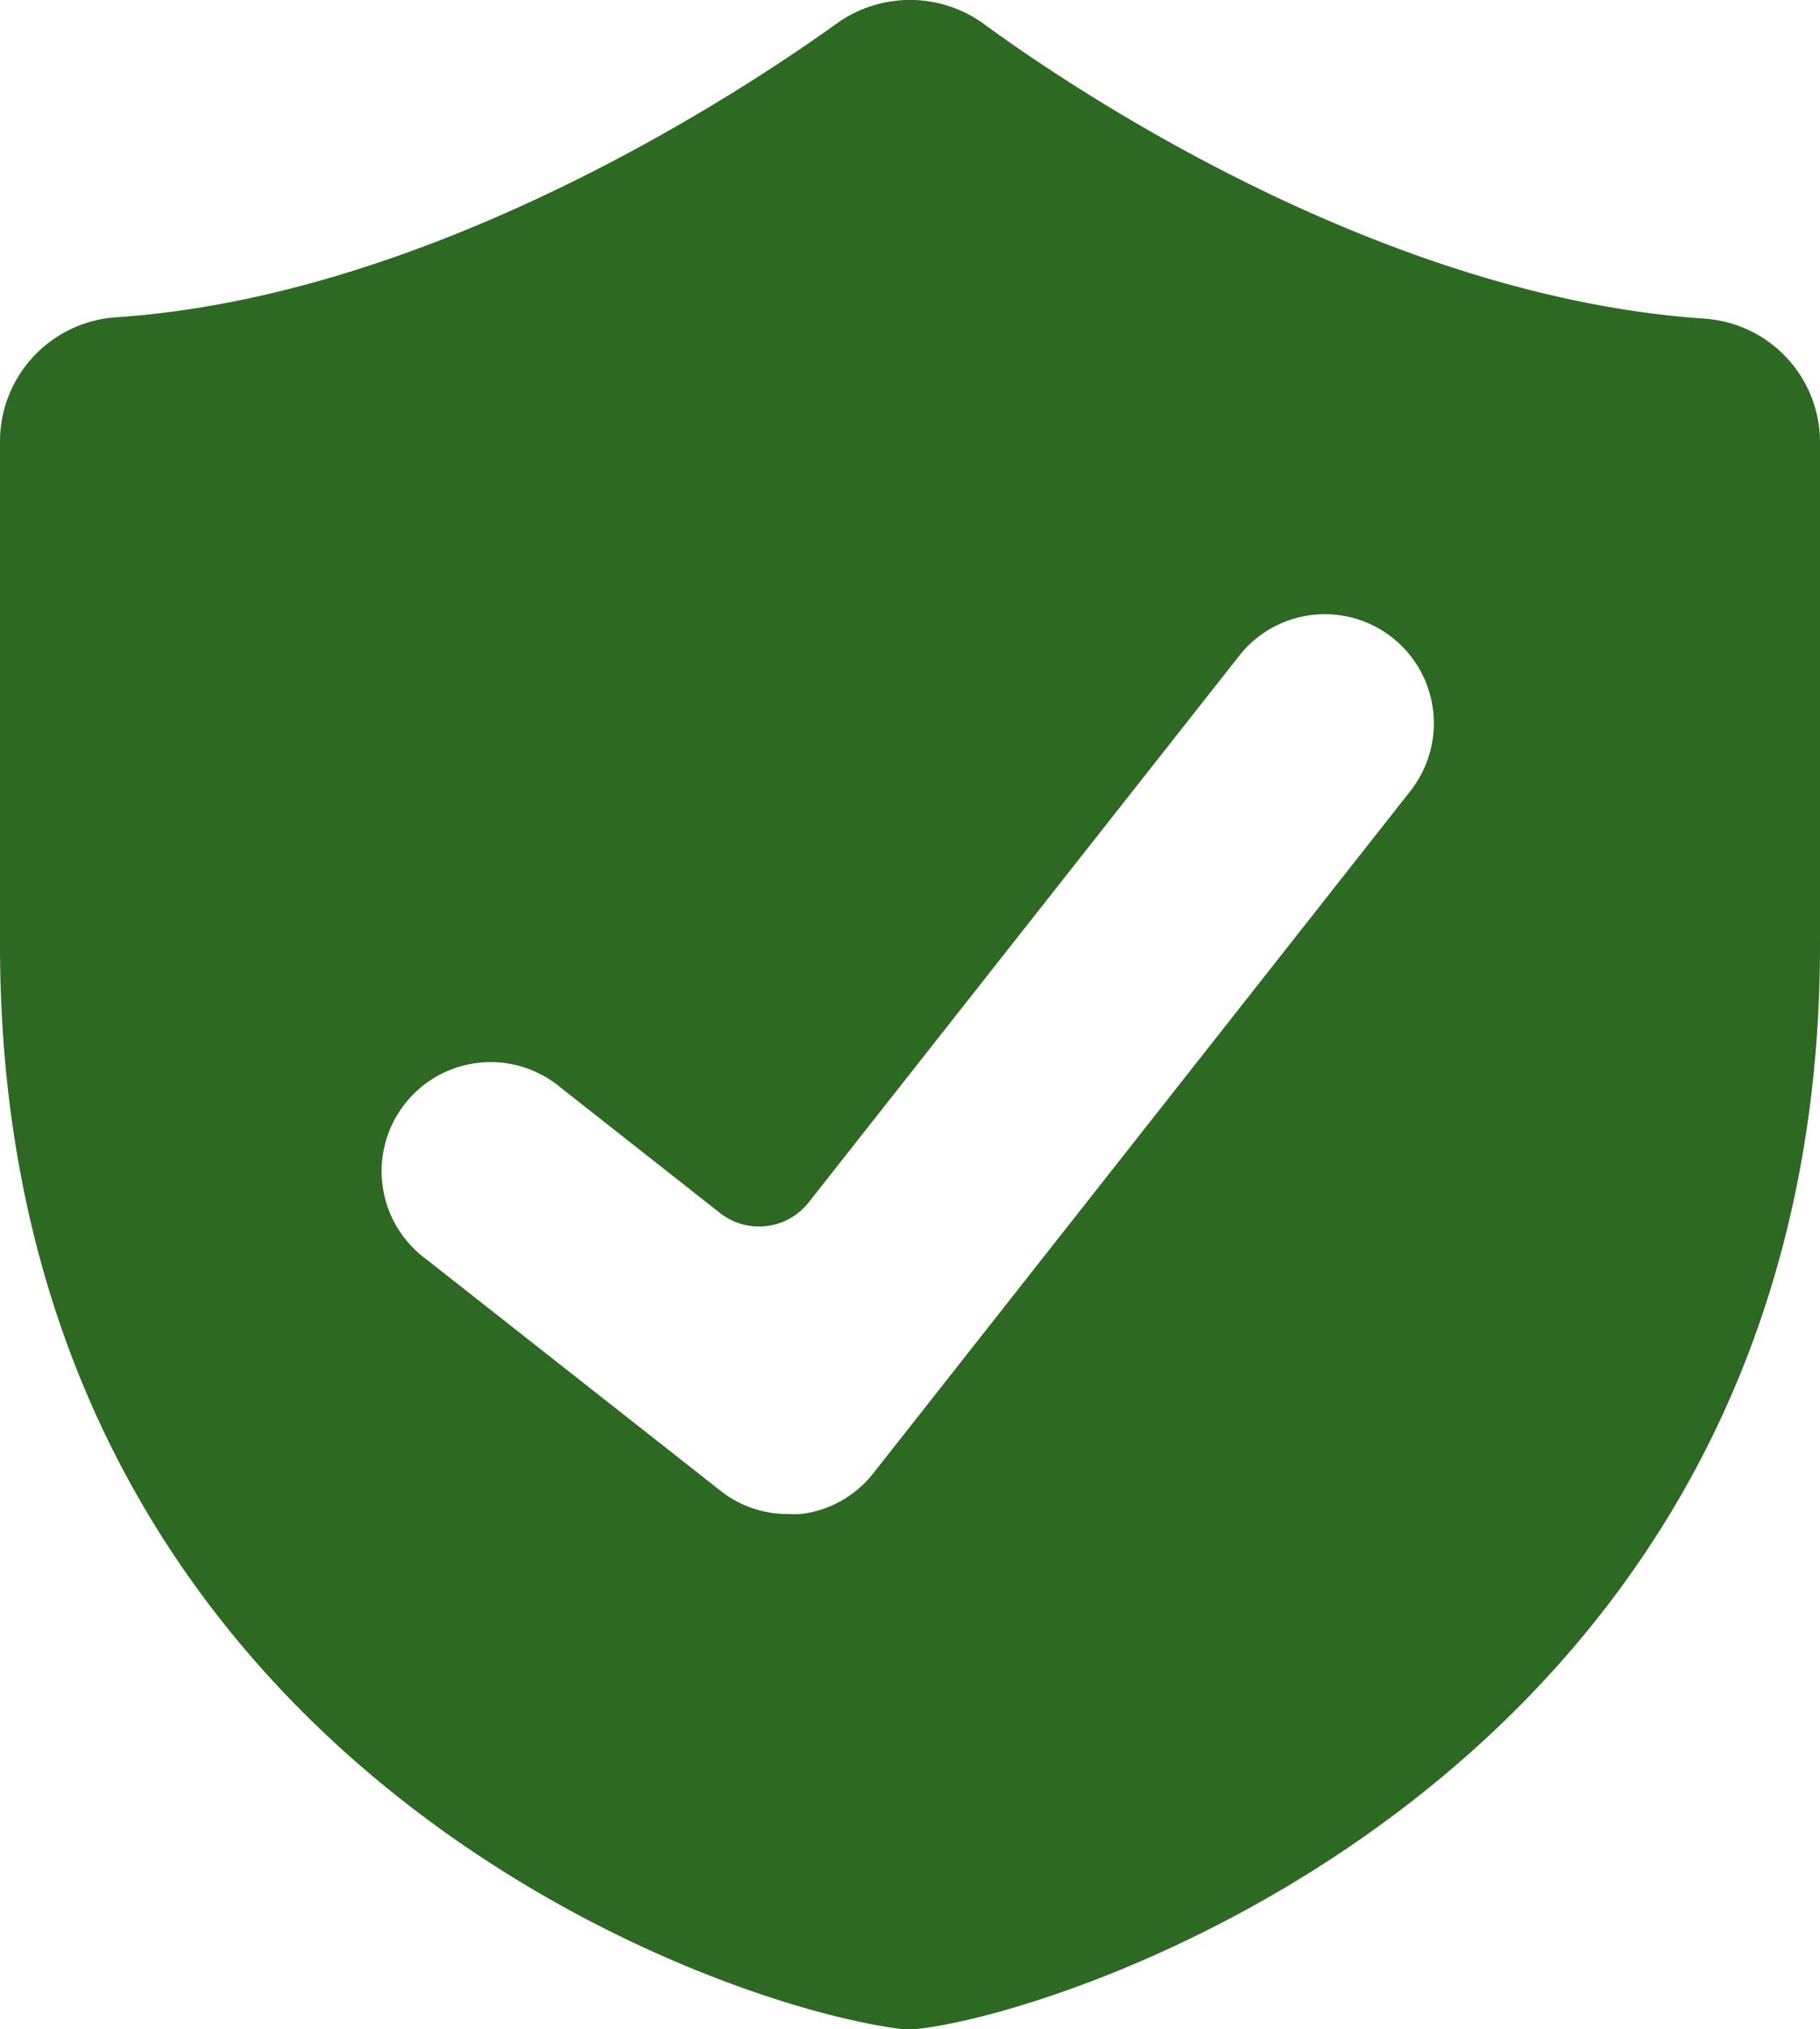
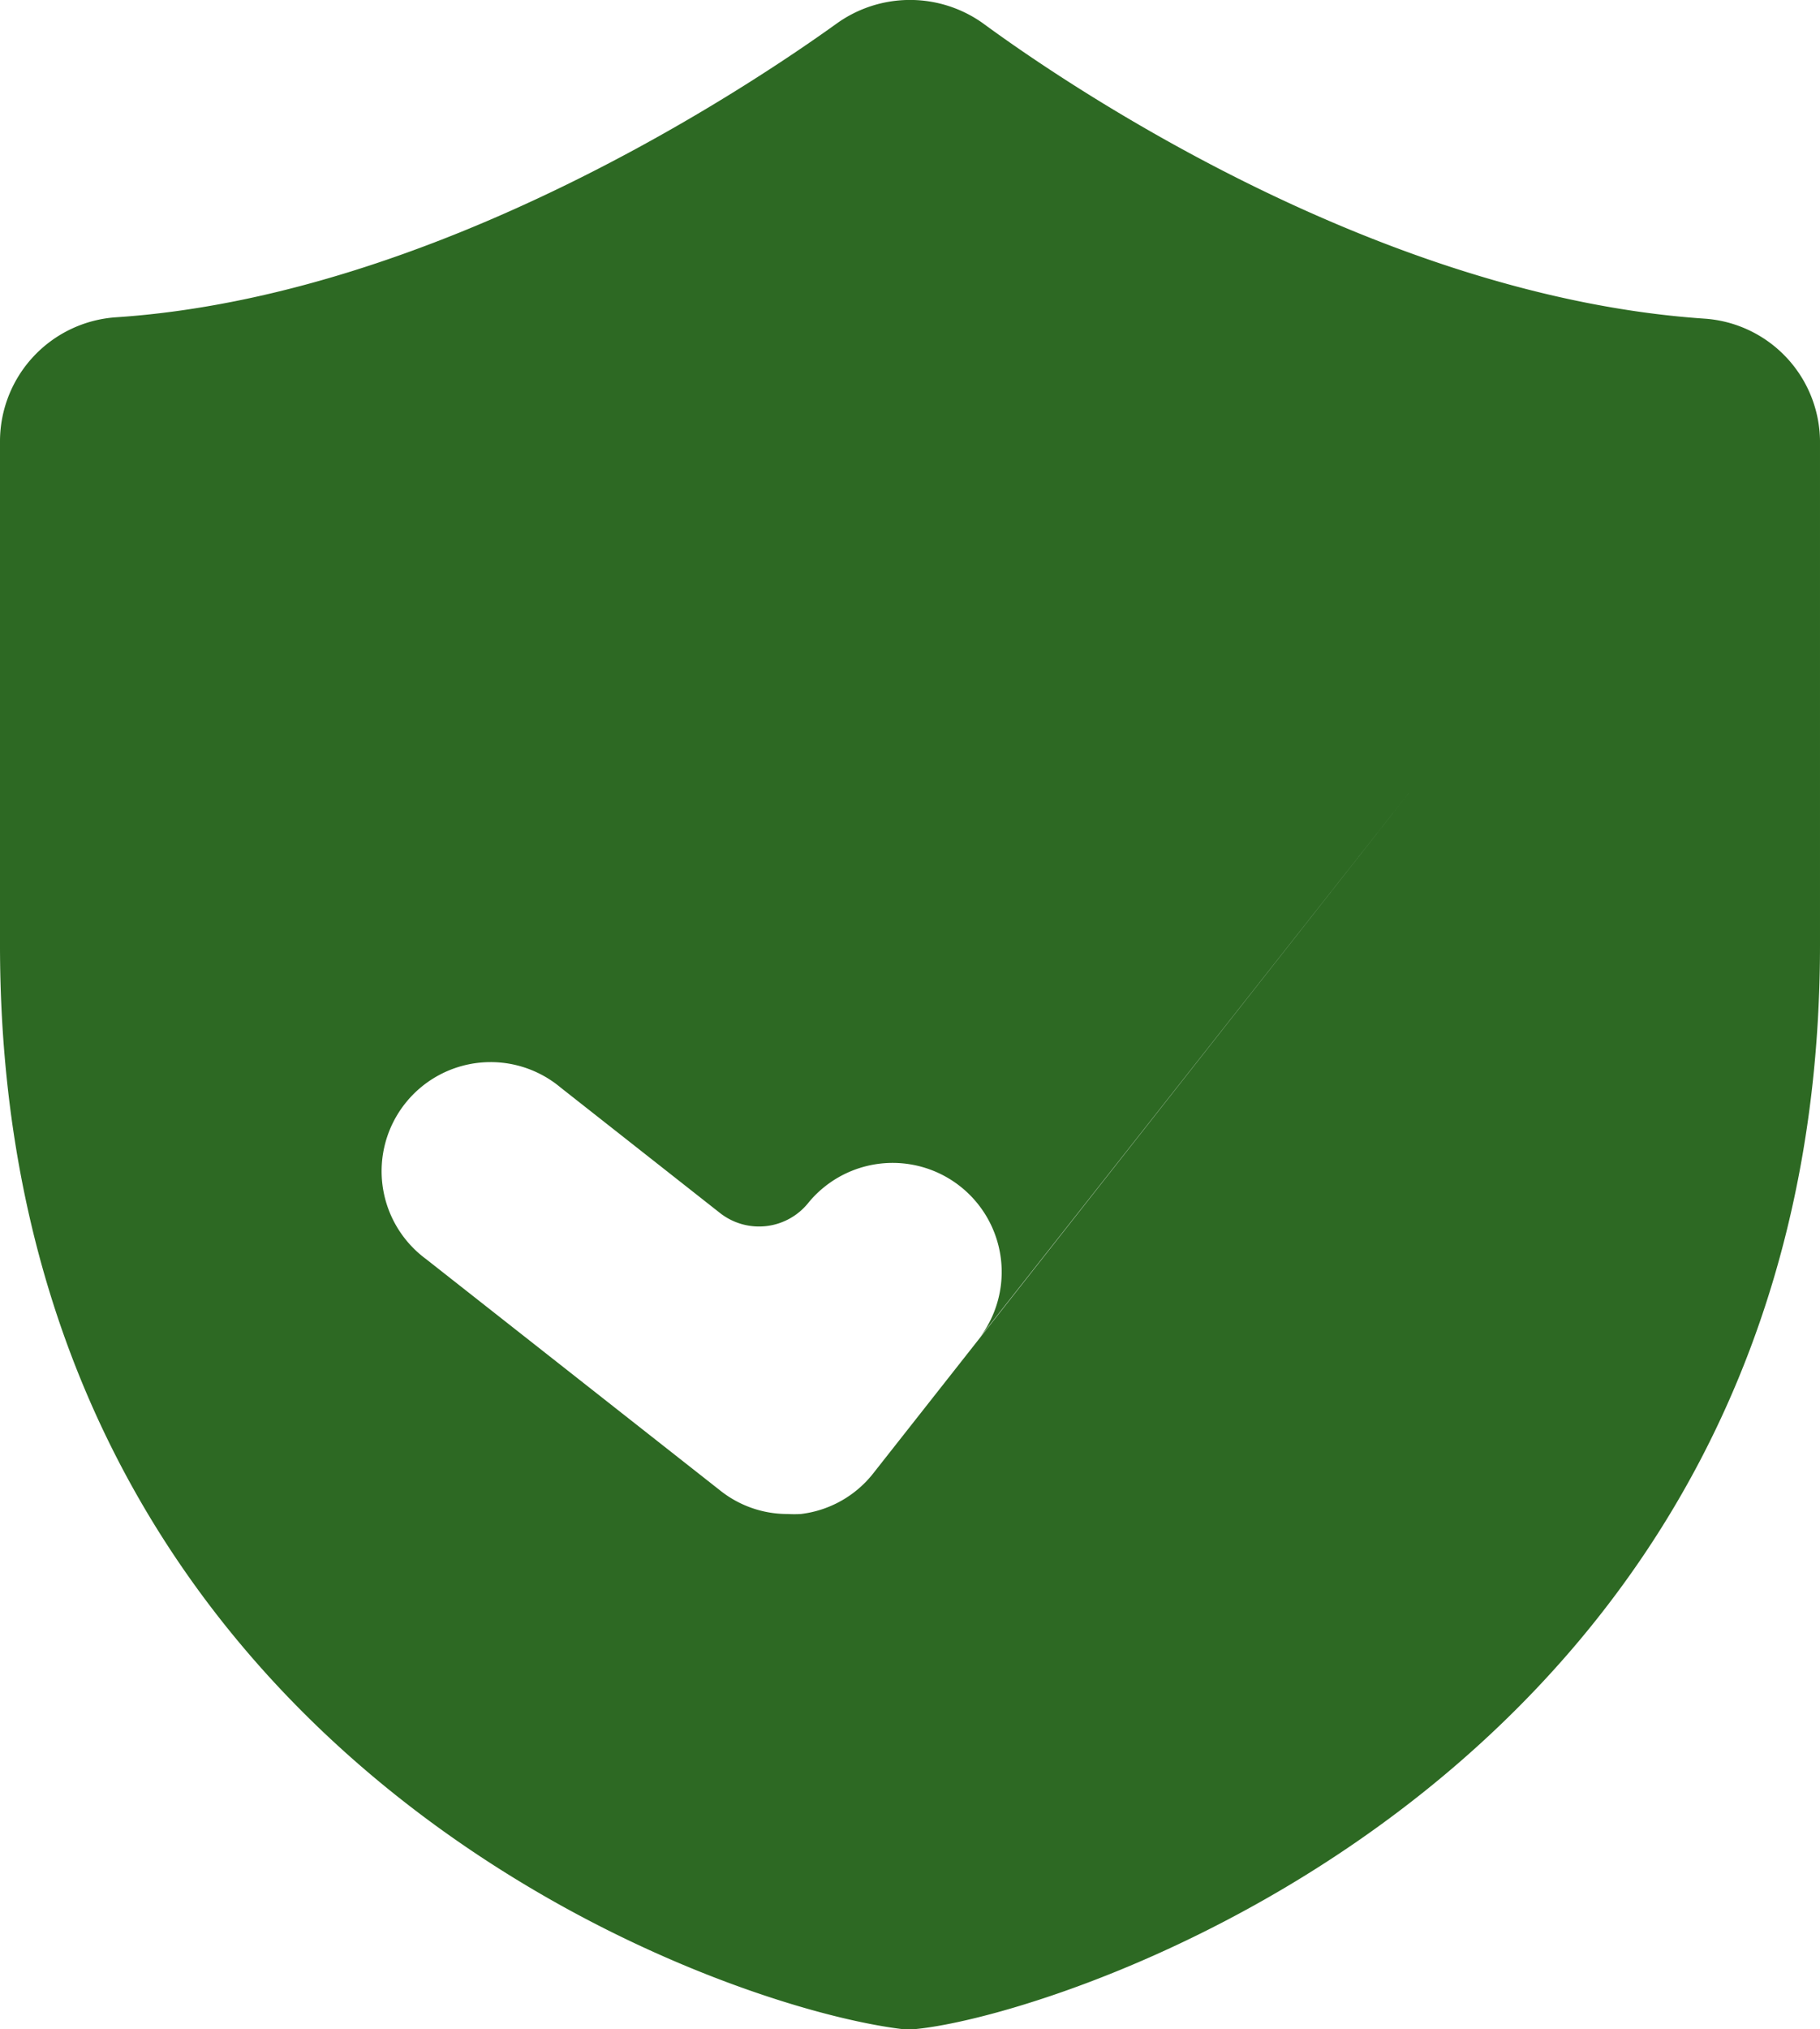
<svg xmlns="http://www.w3.org/2000/svg" width="110" height="122.59" viewBox="0 0 110 122.59">
  <title>安全6</title>
  <g id="图层_2" data-name="图层 2">
    <g id="图层_1-2" data-name="图层 1">
-       <path d="M103,19.25c-19.63-1.34-38.36-14-43.6-17.85a7.6,7.6,0,0,0-8.8,0C45.23,5.26,26.36,17.89,7,19.17a7.52,7.52,0,0,0-7,7.44V57.09C0,106,43,121.2,54.53,122.59h.39l.39,0c9-.84,54.69-15.49,54.69-65.51V26.61A7.49,7.49,0,0,0,103,19.25ZM85.37,47.63,52.79,89a6.55,6.55,0,0,1-4.39,2.47,7.14,7.14,0,0,1-.8,0,6.51,6.51,0,0,1-4.06-1.41l-17.8-14a6.59,6.59,0,1,1,8.15-10.35l9.62,7.57a3.82,3.82,0,0,0,5.37-.64L75,39.49a6.59,6.59,0,0,1,10.36,8.14Z" style="fill: #2d6923" />
+       <path d="M103,19.25c-19.63-1.34-38.36-14-43.6-17.85a7.6,7.6,0,0,0-8.8,0C45.23,5.26,26.36,17.89,7,19.17a7.52,7.52,0,0,0-7,7.44V57.09C0,106,43,121.2,54.53,122.59h.39l.39,0c9-.84,54.69-15.49,54.69-65.51V26.61A7.49,7.49,0,0,0,103,19.25ZM85.37,47.63,52.79,89a6.55,6.55,0,0,1-4.39,2.47,7.14,7.14,0,0,1-.8,0,6.51,6.51,0,0,1-4.06-1.41l-17.8-14a6.59,6.59,0,1,1,8.15-10.35l9.62,7.57a3.82,3.82,0,0,0,5.37-.64a6.59,6.59,0,0,1,10.36,8.14Z" style="fill: #2d6923" />
    </g>
  </g>
</svg>